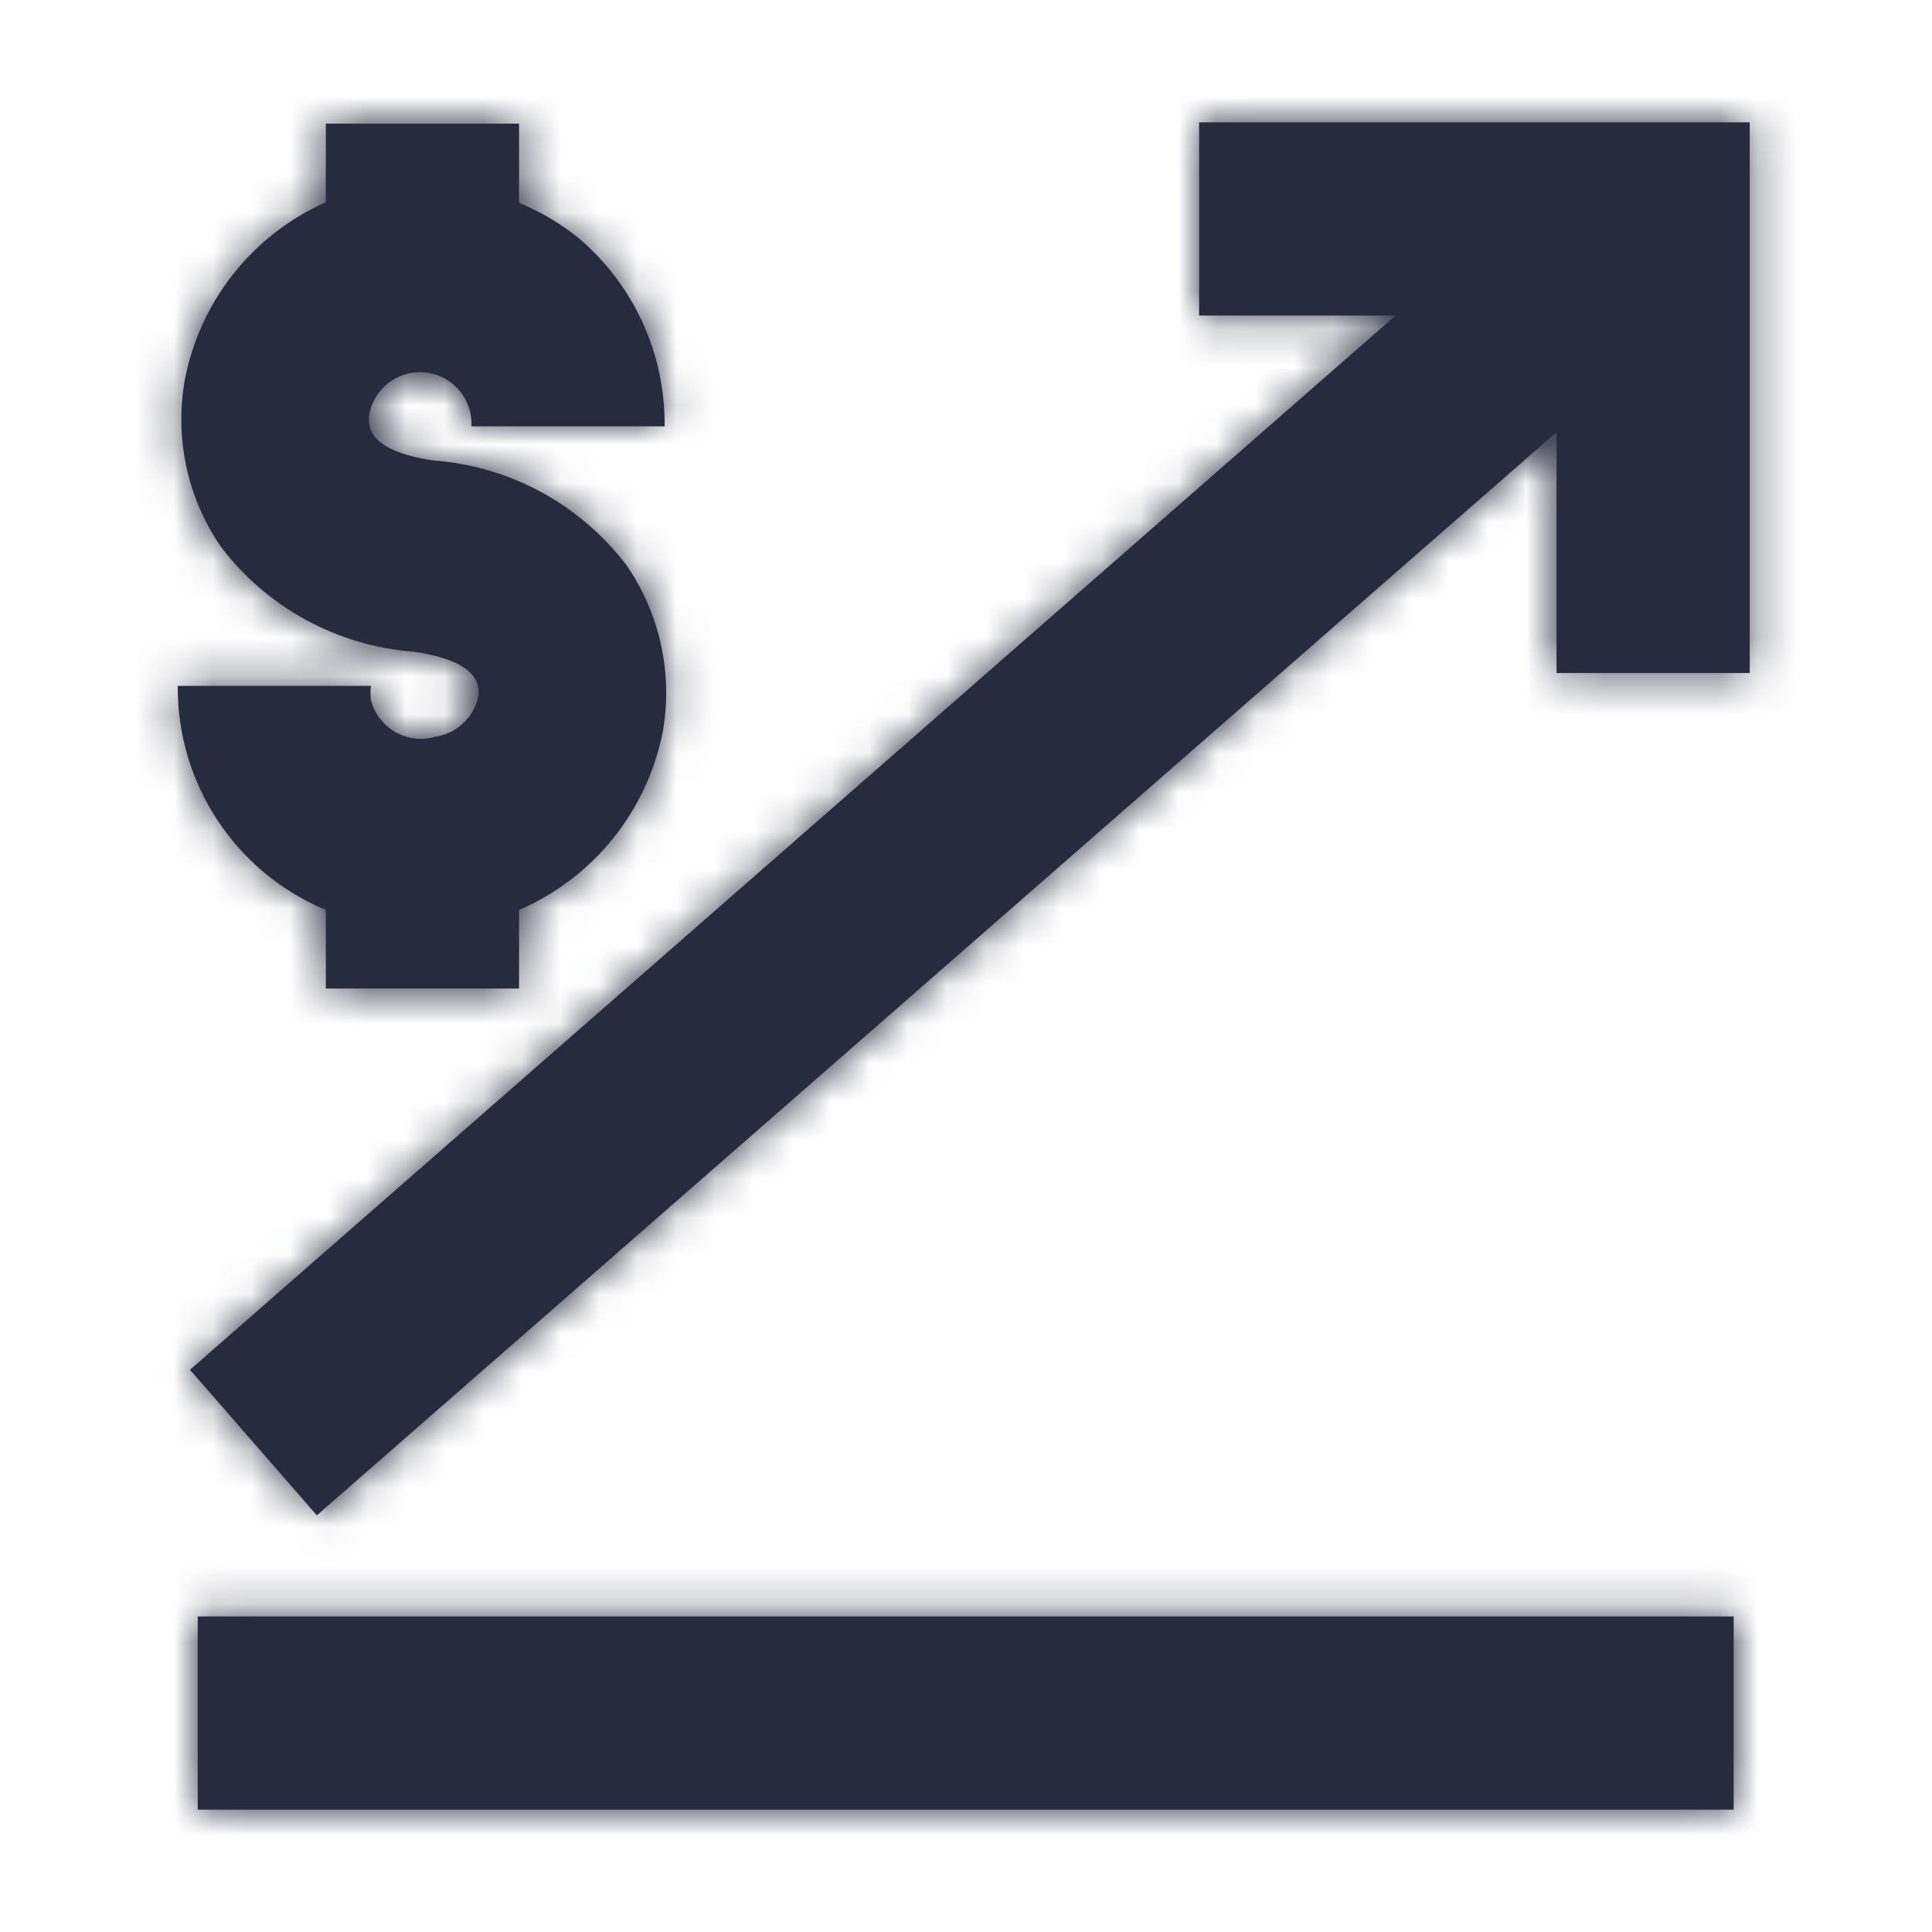
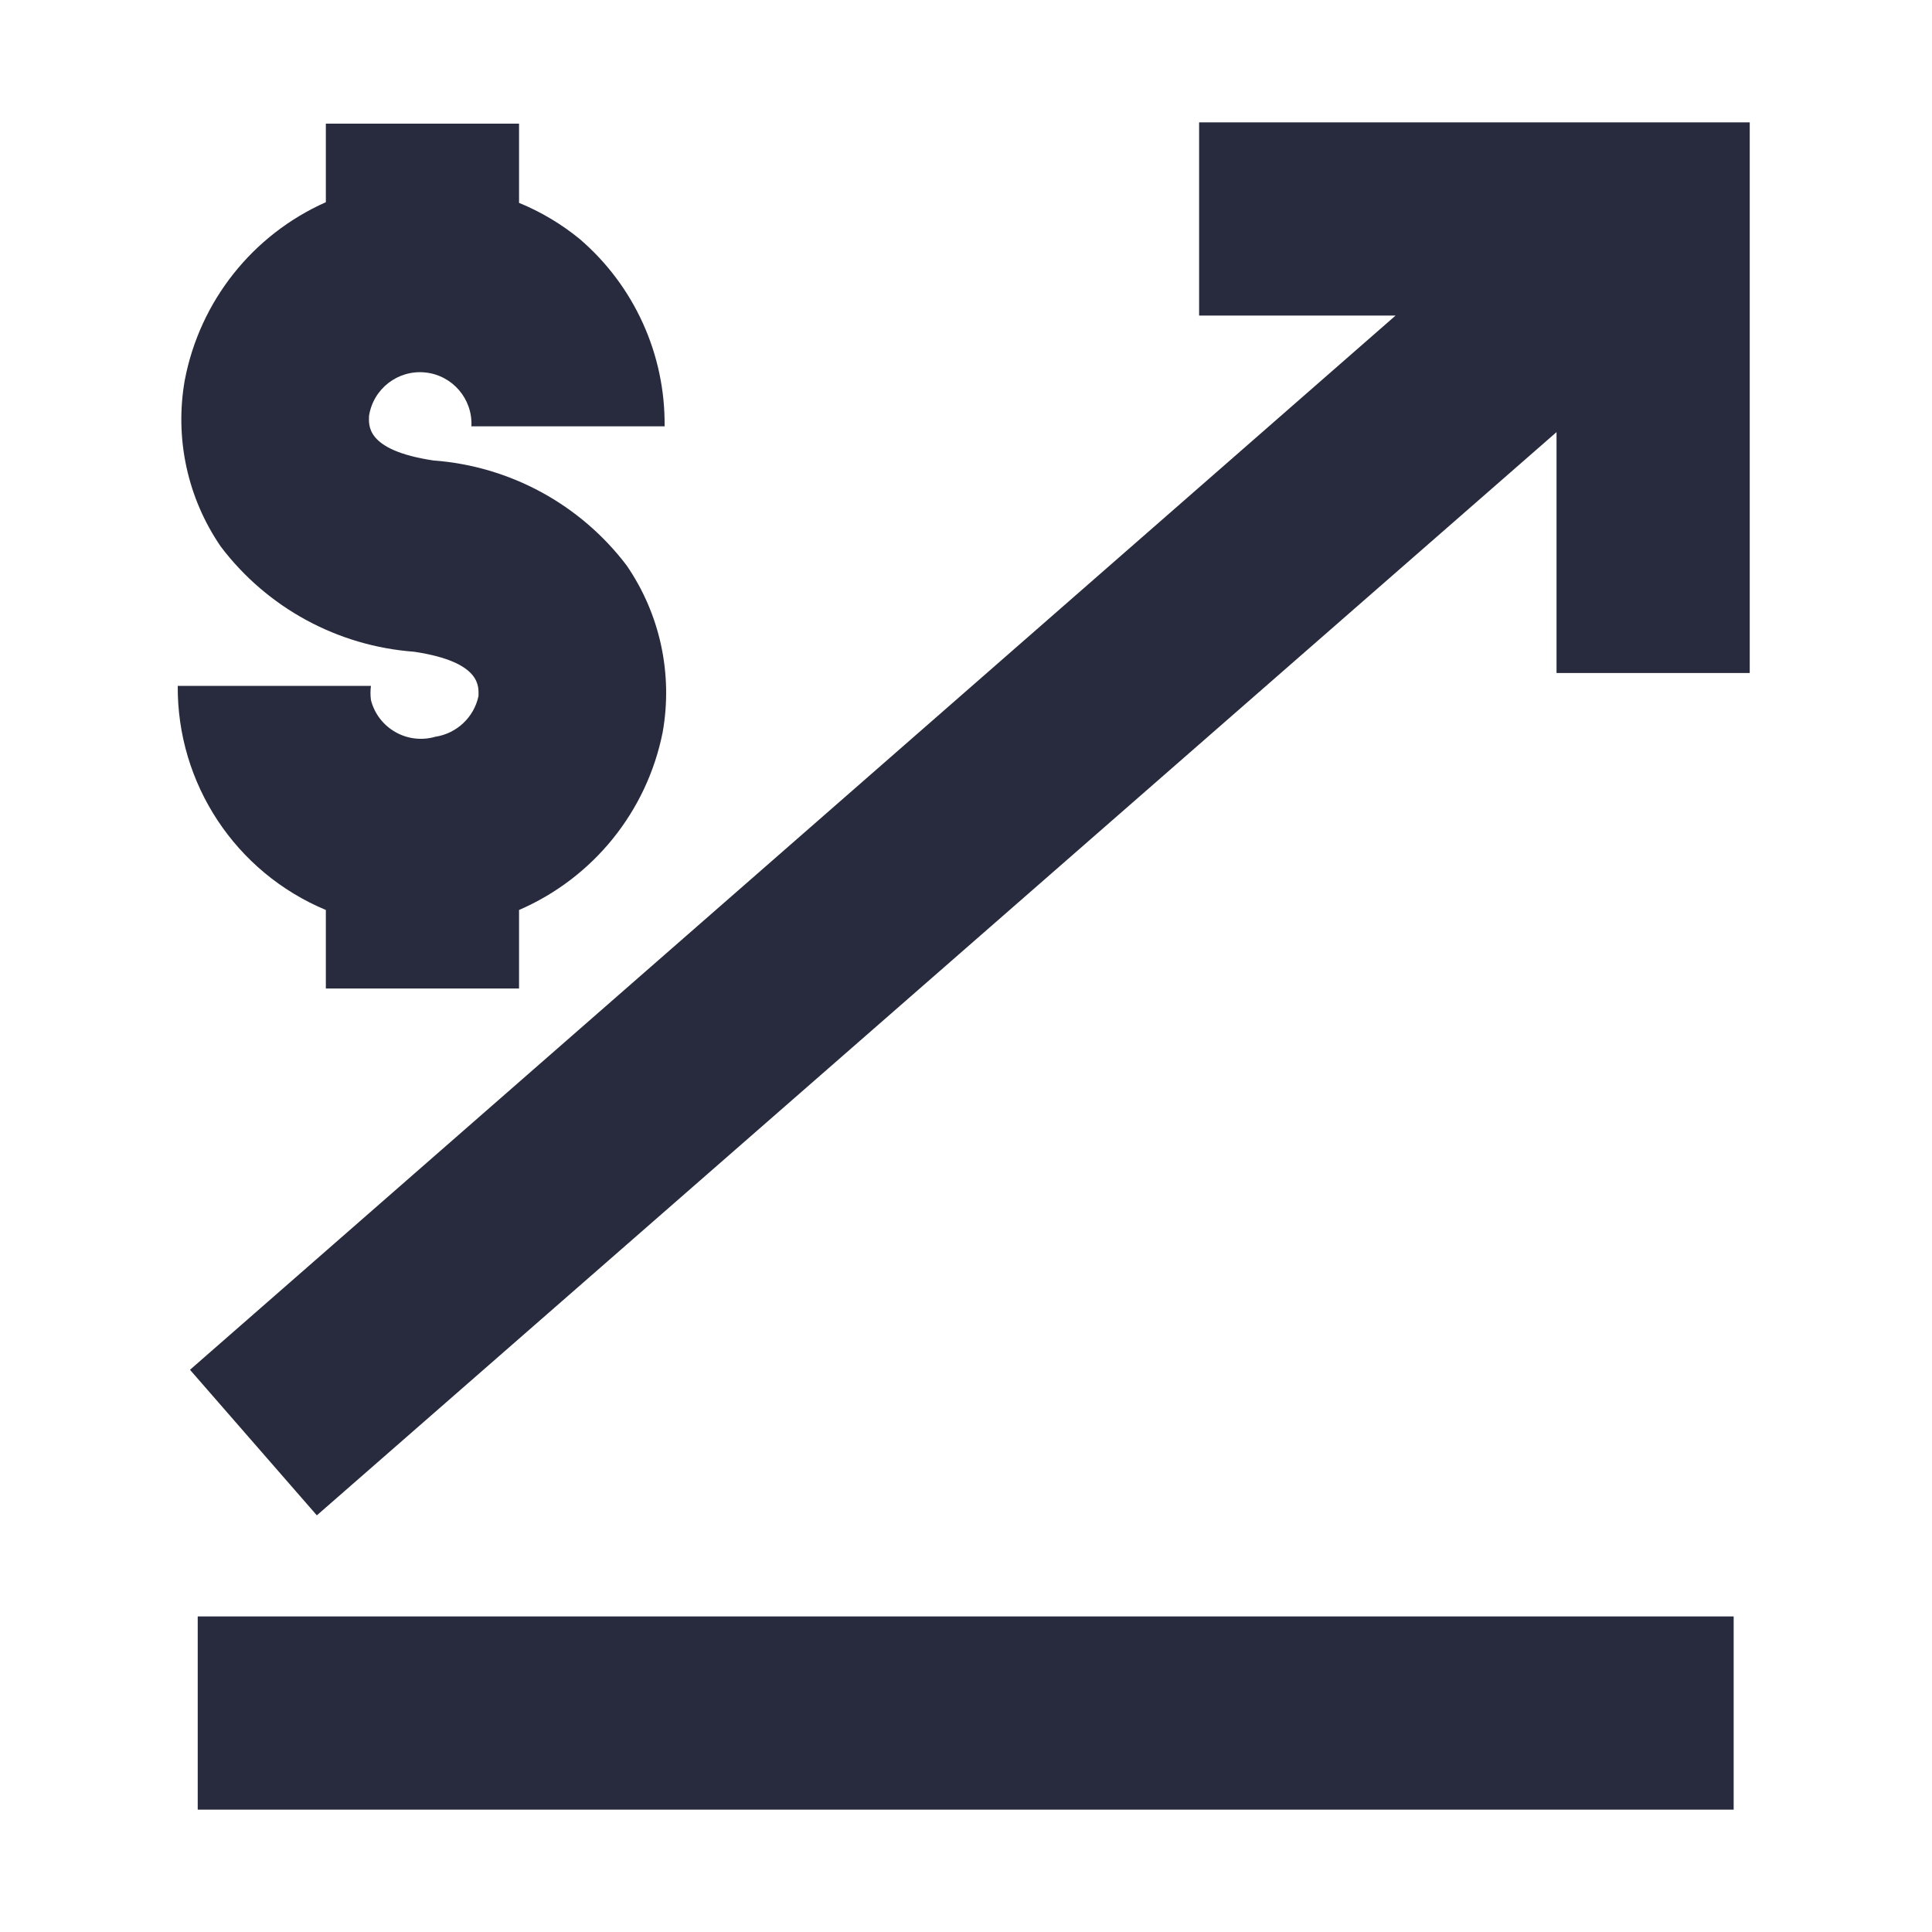
<svg xmlns="http://www.w3.org/2000/svg" xmlns:xlink="http://www.w3.org/1999/xlink" width="50px" height="50px" viewBox="0 0 50 50" version="1.1">
  <title>Icon / accelerate_growth_50</title>
  <desc>Created with Sketch.</desc>
  <defs>
-     <path d="M31.033,3.167 L45.283,3.167 L45.283,17.417 L40.283,17.417 L40.283,11.183 L8.2,39.217 L4.917,35.45 L36.117,8.167 L31.033,8.167 L31.033,3.167 Z M5.117,41.833 L44.867,41.833 L44.867,46.833 L5.117,46.833 L5.117,41.833 Z M11.267,19.067 C11.821,18.982 12.265,18.565 12.383,18.017 C12.383,17.8 12.5,17.133 10.717,16.867 C8.737,16.72 6.916,15.731 5.717,14.15 C4.85,12.89 4.515,11.339 4.783,9.833 C5.173,7.795 6.536,6.076 8.433,5.233 L8.433,3.2 L13.433,3.2 L13.433,5.25 C13.999,5.482 14.527,5.797 15,6.183 C16.414,7.395 17.22,9.171 17.2,11.033 L12.2,11.033 C12.236,10.324 11.709,9.71 11.002,9.639 C10.295,9.568 9.656,10.064 9.55,10.767 C9.55,10.983 9.433,11.65 11.217,11.917 C13.196,12.063 15.017,13.052 16.217,14.633 C17.083,15.894 17.418,17.444 17.15,18.95 C16.742,21.001 15.352,22.72 13.433,23.55 L13.433,25.583 L8.433,25.583 L8.433,23.55 C6.096,22.575 4.581,20.283 4.6,17.75 L9.6,17.75 C9.584,17.872 9.584,17.995 9.6,18.117 C9.689,18.467 9.917,18.766 10.232,18.945 C10.546,19.125 10.92,19.168 11.267,19.067 Z" id="path-1" />
+     <path d="M31.033,3.167 L45.283,3.167 L45.283,17.417 L40.283,17.417 L40.283,11.183 L8.2,39.217 L4.917,35.45 L36.117,8.167 L31.033,8.167 L31.033,3.167 Z M5.117,41.833 L44.867,41.833 L44.867,46.833 L5.117,46.833 L5.117,41.833 M11.267,19.067 C11.821,18.982 12.265,18.565 12.383,18.017 C12.383,17.8 12.5,17.133 10.717,16.867 C8.737,16.72 6.916,15.731 5.717,14.15 C4.85,12.89 4.515,11.339 4.783,9.833 C5.173,7.795 6.536,6.076 8.433,5.233 L8.433,3.2 L13.433,3.2 L13.433,5.25 C13.999,5.482 14.527,5.797 15,6.183 C16.414,7.395 17.22,9.171 17.2,11.033 L12.2,11.033 C12.236,10.324 11.709,9.71 11.002,9.639 C10.295,9.568 9.656,10.064 9.55,10.767 C9.55,10.983 9.433,11.65 11.217,11.917 C13.196,12.063 15.017,13.052 16.217,14.633 C17.083,15.894 17.418,17.444 17.15,18.95 C16.742,21.001 15.352,22.72 13.433,23.55 L13.433,25.583 L8.433,25.583 L8.433,23.55 C6.096,22.575 4.581,20.283 4.6,17.75 L9.6,17.75 C9.584,17.872 9.584,17.995 9.6,18.117 C9.689,18.467 9.917,18.766 10.232,18.945 C10.546,19.125 10.92,19.168 11.267,19.067 Z" id="path-1" />
  </defs>
  <g id="Icon-/-accelerate_growth_50" stroke="none" stroke-width="1" fill="none" fill-rule="evenodd">
    <g>
      <mask id="mask-2" fill="white">
        <use xlink:href="#path-1" />
      </mask>
      <use id="Combined-Shape" fill="#282B3E" fill-rule="nonzero" xlink:href="#path-1" />
      <g id="Colour-/-Navy-Black-#1" mask="url(#mask-2)" fill="#282B3E">
-         <rect id="Rectangle" x="0" y="0" width="50" height="50" />
-       </g>
+         </g>
    </g>
  </g>
</svg>